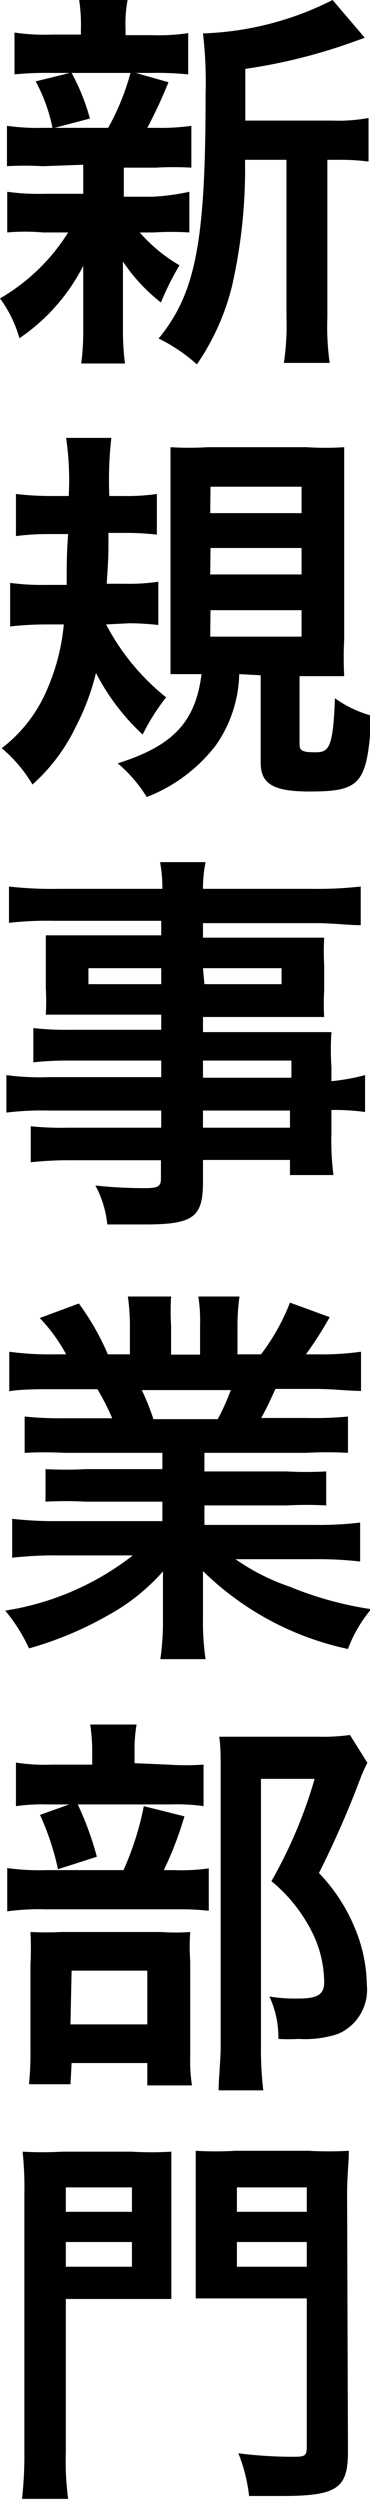
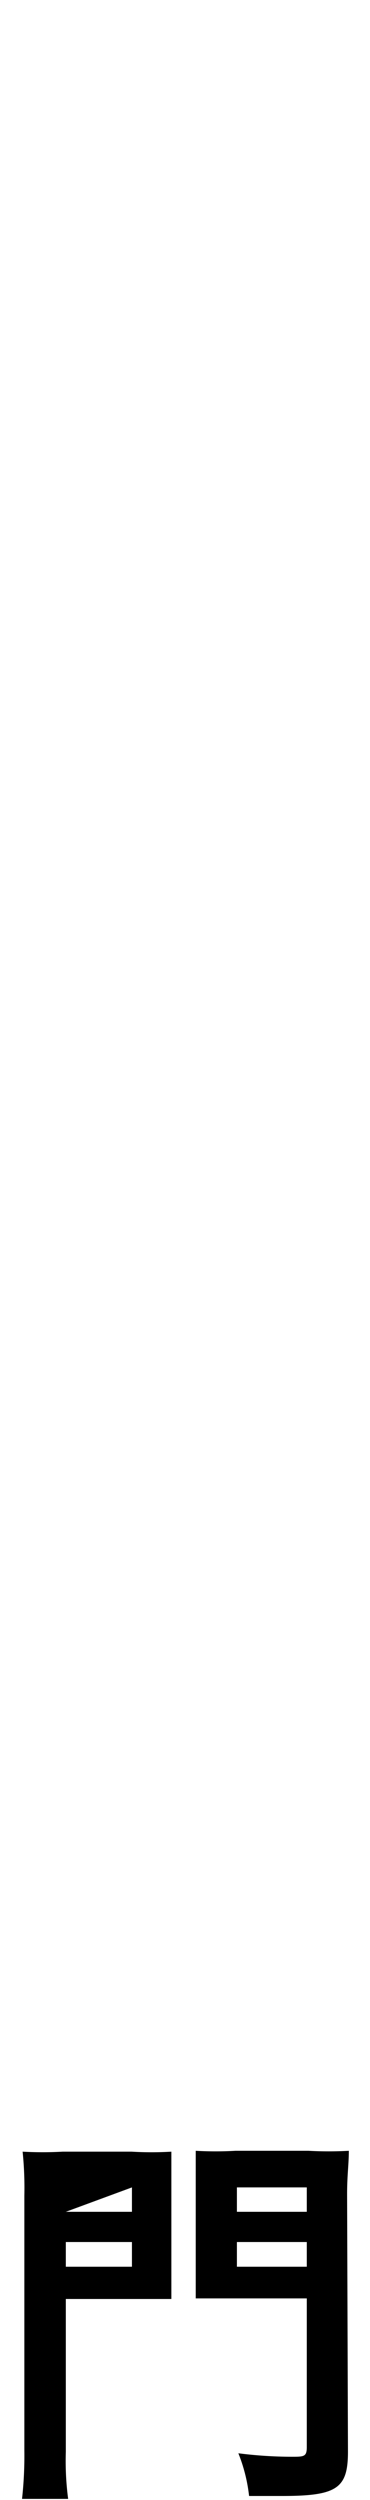
<svg xmlns="http://www.w3.org/2000/svg" id="レイヤー_1" data-name="レイヤー 1" viewBox="0 0 12.76 86.04">
-   <path d="M1.47,5.72a10.26,10.26,0,0,0-1.23,0V4.33a7.54,7.54,0,0,0,1.24.07h.33a5.75,5.75,0,0,0-.58-1.6l1.18-.29H1.78A11,11,0,0,0,.5,2.56V1.12a7,7,0,0,0,1.29.07h1V1a5.7,5.7,0,0,0-.06-1H4.4a4.41,4.41,0,0,0-.07,1v.21h.91a6.8,6.8,0,0,0,1.25-.07V2.56a10.8,10.8,0,0,0-1.27-.05H4.68l1.13.32A16.51,16.51,0,0,1,5.08,4.4h.29A7.64,7.64,0,0,0,6.6,4.33V5.77a10.67,10.67,0,0,0-1.23,0H4.27v1h1A7.83,7.83,0,0,0,6.53,6.6V8A10.07,10.07,0,0,0,5.31,8H4.82A5.44,5.44,0,0,0,6.19,9.13a9.55,9.55,0,0,0-.64,1.28A6,6,0,0,1,4.24,9c0,.64,0,1,0,1.06v1.33a8.56,8.56,0,0,0,.07,1.12H2.8a7.87,7.87,0,0,0,.07-1.07V10.06c0-.27,0-.55,0-.91A6.66,6.66,0,0,1,.67,11.64,4.27,4.27,0,0,0,0,10.27,6.76,6.76,0,0,0,2.35,8H1.48A7,7,0,0,0,.25,8V6.6a7.82,7.82,0,0,0,1.26.07H2.87v-1Zm1-3.21A7.23,7.23,0,0,1,3.1,4.08L1.88,4.4H3.73A8.34,8.34,0,0,0,4.5,2.51Zm9,1.64a5.64,5.64,0,0,0,1.24-.09v1.5a7.8,7.8,0,0,0-1.08-.06h-.34v5.41a8.88,8.88,0,0,0,.08,1.58H9.79a8.92,8.92,0,0,0,.09-1.58V5.5H8.45A18.18,18.18,0,0,1,8,9.85a8.22,8.22,0,0,1-1.21,2.69,5.78,5.78,0,0,0-1.32-.89c1.28-1.56,1.62-3.32,1.62-8.4A14.46,14.46,0,0,0,7,1.15,10.65,10.65,0,0,0,11.47,0l1.11,1.3-.45.16a18.92,18.92,0,0,1-3.67.91V4.15Z" />
-   <path d="M3.66,21.49A7.89,7.89,0,0,0,5.73,24a7.09,7.09,0,0,0-.81,1.28,7.69,7.69,0,0,1-1.61-2.12A8.21,8.21,0,0,1,2.62,25a6.37,6.37,0,0,1-1.5,2A4.85,4.85,0,0,0,.06,25.75a5,5,0,0,0,1.58-2.06,7.19,7.19,0,0,0,.56-2.2H1.6a11.15,11.15,0,0,0-1.25.07v-1.5a8.13,8.13,0,0,0,1.18.07H2.3c0-.7,0-1.09.05-1.75H1.67a8.53,8.53,0,0,0-1.12.07V17a9.9,9.9,0,0,0,1.19.07h.63a10,10,0,0,0-.09-2H3.84a12.81,12.81,0,0,0-.07,2h.46A7.2,7.2,0,0,0,5.41,17v1.4a9.08,9.08,0,0,0-1.07-.06h-.6c0,.83,0,.83-.06,1.75h.61a6.94,6.94,0,0,0,1.17-.07v1.49a8.86,8.86,0,0,0-1-.06ZM8.25,23.2a4.45,4.45,0,0,1-.8,2.44,5.5,5.5,0,0,1-2.39,1.79,4.82,4.82,0,0,0-1-1.16c1.9-.6,2.68-1.41,2.89-3.07-.42,0-.77,0-1.07,0,0-.3,0-.75,0-1.33V16.72c0-.56,0-1,0-1.33a10.46,10.46,0,0,0,1.29,0h3.4a10,10,0,0,0,1.3,0c0,.39,0,.75,0,1.36V22a12.25,12.25,0,0,0,0,1.27h-.39l-.83,0h-.32v2.33c0,.24.1.29.55.29s.61-.12.67-1.86a4,4,0,0,0,1.26.6c-.14,2.34-.35,2.61-2.13,2.61-1.26,0-1.69-.26-1.69-1v-3Zm-1-5.54h3.15v-.91H7.26Zm0,2.11h3.15v-.91H7.26Zm0,2.14h3.15V21H7.26Z" />
-   <path d="M5.56,36.5H2.38a10.86,10.86,0,0,0-1.23.06V35.38a9.7,9.7,0,0,0,1.26.06H5.56v-.52H2.72c-.48,0-.81,0-1.14,0a8.47,8.47,0,0,0,0-.91v-.88c0-.38,0-.59,0-.94.38,0,.65,0,1.15,0H5.56v-.5H1.88a11.86,11.86,0,0,0-1.57.07V30.51A13.16,13.16,0,0,0,2,30.59h3.6a5,5,0,0,0-.08-.92H7.09a4.61,4.61,0,0,0-.09.92h3.79a13.39,13.39,0,0,0,1.65-.08v1.33c-.45,0-.93-.07-1.57-.07H7v.5h3.06c.52,0,.78,0,1.12,0a8.46,8.46,0,0,0,0,.94v.88a7.67,7.67,0,0,0,0,.91c-.31,0-.63,0-1.07,0H7v.52h3c.79,0,1,0,1.43,0a9,9,0,0,0,0,1.21v.48A7.39,7.39,0,0,0,12.59,37v1.27a7.78,7.78,0,0,0-1.16-.07V39a9,9,0,0,0,.07,1.44H10v-.52H7v.76c0,1.21-.33,1.46-2,1.46-.33,0-.82,0-1.3,0a3.58,3.58,0,0,0-.41-1.34A15.64,15.64,0,0,0,5,40.89c.45,0,.55-.06.55-.33v-.63H2.4A12.25,12.25,0,0,0,1.06,40V38.76a10.16,10.16,0,0,0,1.29.05H5.56v-.59H1.71a10.28,10.28,0,0,0-1.49.07V37a8.58,8.58,0,0,0,1.46.07H5.56ZM3.05,33.32v.55H5.56v-.55Zm4,.55H9.71v-.55H7Zm3,3.22V36.5H7v.59ZM7,38.81h3v-.59H7Z" />
-   <path d="M2.23,50A13.55,13.55,0,0,0,.85,50V48.75a11.93,11.93,0,0,0,1.38.06H3.87a8.27,8.27,0,0,0-.51-1H1.92c-.65,0-1.18,0-1.6.07V46.52a10.18,10.18,0,0,0,1.53.09h.43a5.62,5.62,0,0,0-.91-1.25l1.35-.5a8.88,8.88,0,0,1,1,1.75h.76v-.94a7.33,7.33,0,0,0-.07-1.05H5.9a8.41,8.41,0,0,0,0,1v1h1v-1a5.57,5.57,0,0,0-.06-1H8.26a7.11,7.11,0,0,0-.07,1.05v.94H9a7.24,7.24,0,0,0,1-1.78l1.37.5a12.45,12.45,0,0,1-.82,1.28h.38a9.76,9.76,0,0,0,1.52-.09v1.35c-.42,0-.95-.07-1.59-.07H9.5c-.23.5-.33.71-.49,1h1.55A12.25,12.25,0,0,0,12,48.75V50A13.41,13.41,0,0,0,10.56,50H7.05v.64H9.88a13,13,0,0,0,1.37,0v1.17a12.76,12.76,0,0,0-1.37,0H7.05v.67h3.76a12.11,12.11,0,0,0,1.61-.08v1.34a12.78,12.78,0,0,0-1.59-.08H8.12A7.49,7.49,0,0,0,10,54.61a12,12,0,0,0,2.8.77A4.64,4.64,0,0,0,12,56.75a10.17,10.17,0,0,1-5-2.68c0,.48,0,.65,0,1v.67a8.48,8.48,0,0,0,.09,1.36H5.53a9.11,9.11,0,0,0,.09-1.38V55c0-.31,0-.42,0-.92A7,7,0,0,1,3.71,55.6,12.1,12.1,0,0,1,1,56.73a5.75,5.75,0,0,0-.82-1.3,9.54,9.54,0,0,0,4.4-1.9H2.06a13.21,13.21,0,0,0-1.64.08V52.27A13.07,13.07,0,0,0,2,52.35H5.6v-.67H2.94a12.65,12.65,0,0,0-1.37,0V50.56a12.65,12.65,0,0,0,1.37,0H5.6V50Zm5.28-1.16a8,8,0,0,0,.45-1H4.89a8.13,8.13,0,0,1,.4,1Z" />
-   <path d="M6,64.36A6.5,6.5,0,0,0,7.2,64.3v1.46a8.49,8.49,0,0,0-1.09-.05H1.6a8.08,8.08,0,0,0-1.35.07V64.29a7.86,7.86,0,0,0,1.36.07H4.26a10.26,10.26,0,0,0,.7-2.2l1.4.35a12.08,12.08,0,0,1-.71,1.85Zm-.2-3.63a9.2,9.2,0,0,0,1.22,0v1.43a6.19,6.19,0,0,0-1.12-.06H1.64a6.41,6.41,0,0,0-1.09.06V60.66a6.55,6.55,0,0,0,1.26.07H3.18v-.38a6.17,6.17,0,0,0-.07-1h1.6a5.08,5.08,0,0,0-.07.94v.39Zm-3.37,11H1a11.13,11.13,0,0,0,.05-1.26V67.6a10,10,0,0,0,0-1.11,10.72,10.72,0,0,0,1.08,0H5.56a6.93,6.93,0,0,0,1,0,7,7,0,0,0,0,1v3.28a5.61,5.61,0,0,0,.06,1H5.08V71H2.47Zm.21-9.72a10.75,10.75,0,0,1,.7,1.89L2,64.33a9.11,9.11,0,0,0-.62-1.87Zm-.21,7.66H5.08V67.82H2.47Zm10.24-9a4.69,4.69,0,0,0-.27.61A33.57,33.57,0,0,1,11,64.46a6.07,6.07,0,0,1,1.28,2,5.2,5.2,0,0,1,.37,1.84,1.65,1.65,0,0,1-1,1.7,3.64,3.64,0,0,1-1.36.17,5.55,5.55,0,0,1-.69,0,3.3,3.3,0,0,0-.31-1.46,5.48,5.48,0,0,0,1,.07c.67,0,.89-.14.89-.57a3.92,3.92,0,0,0-.42-1.72,5.4,5.4,0,0,0-1.4-1.75,16,16,0,0,0,1.49-3.52H9v9.15a12,12,0,0,0,.08,1.57H7.54c0-.44.07-1,.07-1.53V60.89c0-.42,0-.79-.05-1.12.37,0,.65,0,1.1,0H11a6.81,6.81,0,0,0,1.07-.06Z" />
-   <path d="M2.27,84.38A9.94,9.94,0,0,0,2.35,86H.76a13.65,13.65,0,0,0,.08-1.67V75.56a12.24,12.24,0,0,0-.06-1.51,12.4,12.4,0,0,0,1.38,0H4.54a11.56,11.56,0,0,0,1.37,0c0,.36,0,.7,0,1.26v2.6c0,.66,0,.87,0,1.21-.28,0-.77,0-1.24,0H2.27Zm0-8.26H4.55v-.84H2.27Zm0,1.89H4.55v-.85H2.27ZM12,84.37c0,1.27-.37,1.53-2.28,1.53l-1.13,0a5.61,5.61,0,0,0-.37-1.47,14.68,14.68,0,0,0,1.84.12c.42,0,.52,0,.52-.33V79.1H8c-.51,0-1,0-1.25,0,0-.28,0-.66,0-1.22v-2.6c0-.45,0-.89,0-1.26a11.88,11.88,0,0,0,1.37,0h2.52a12.39,12.39,0,0,0,1.39,0c0,.46-.06.84-.06,1.49ZM8.17,76.12h2.41v-.84H8.17Zm0,1.89h2.41v-.85H8.17Z" />
+   <path d="M2.27,84.38A9.94,9.94,0,0,0,2.35,86H.76a13.65,13.65,0,0,0,.08-1.67V75.56a12.24,12.24,0,0,0-.06-1.51,12.4,12.4,0,0,0,1.38,0H4.54a11.56,11.56,0,0,0,1.37,0c0,.36,0,.7,0,1.26v2.6c0,.66,0,.87,0,1.21-.28,0-.77,0-1.24,0H2.27Zm0-8.26H4.55v-.84Zm0,1.89H4.55v-.85H2.27ZM12,84.37c0,1.27-.37,1.53-2.28,1.53l-1.13,0a5.61,5.61,0,0,0-.37-1.47,14.68,14.68,0,0,0,1.84.12c.42,0,.52,0,.52-.33V79.1H8c-.51,0-1,0-1.25,0,0-.28,0-.66,0-1.22v-2.6c0-.45,0-.89,0-1.26a11.88,11.88,0,0,0,1.37,0h2.52a12.39,12.39,0,0,0,1.39,0c0,.46-.06.84-.06,1.49ZM8.17,76.12h2.41v-.84H8.17Zm0,1.89h2.41v-.85H8.17Z" />
</svg>